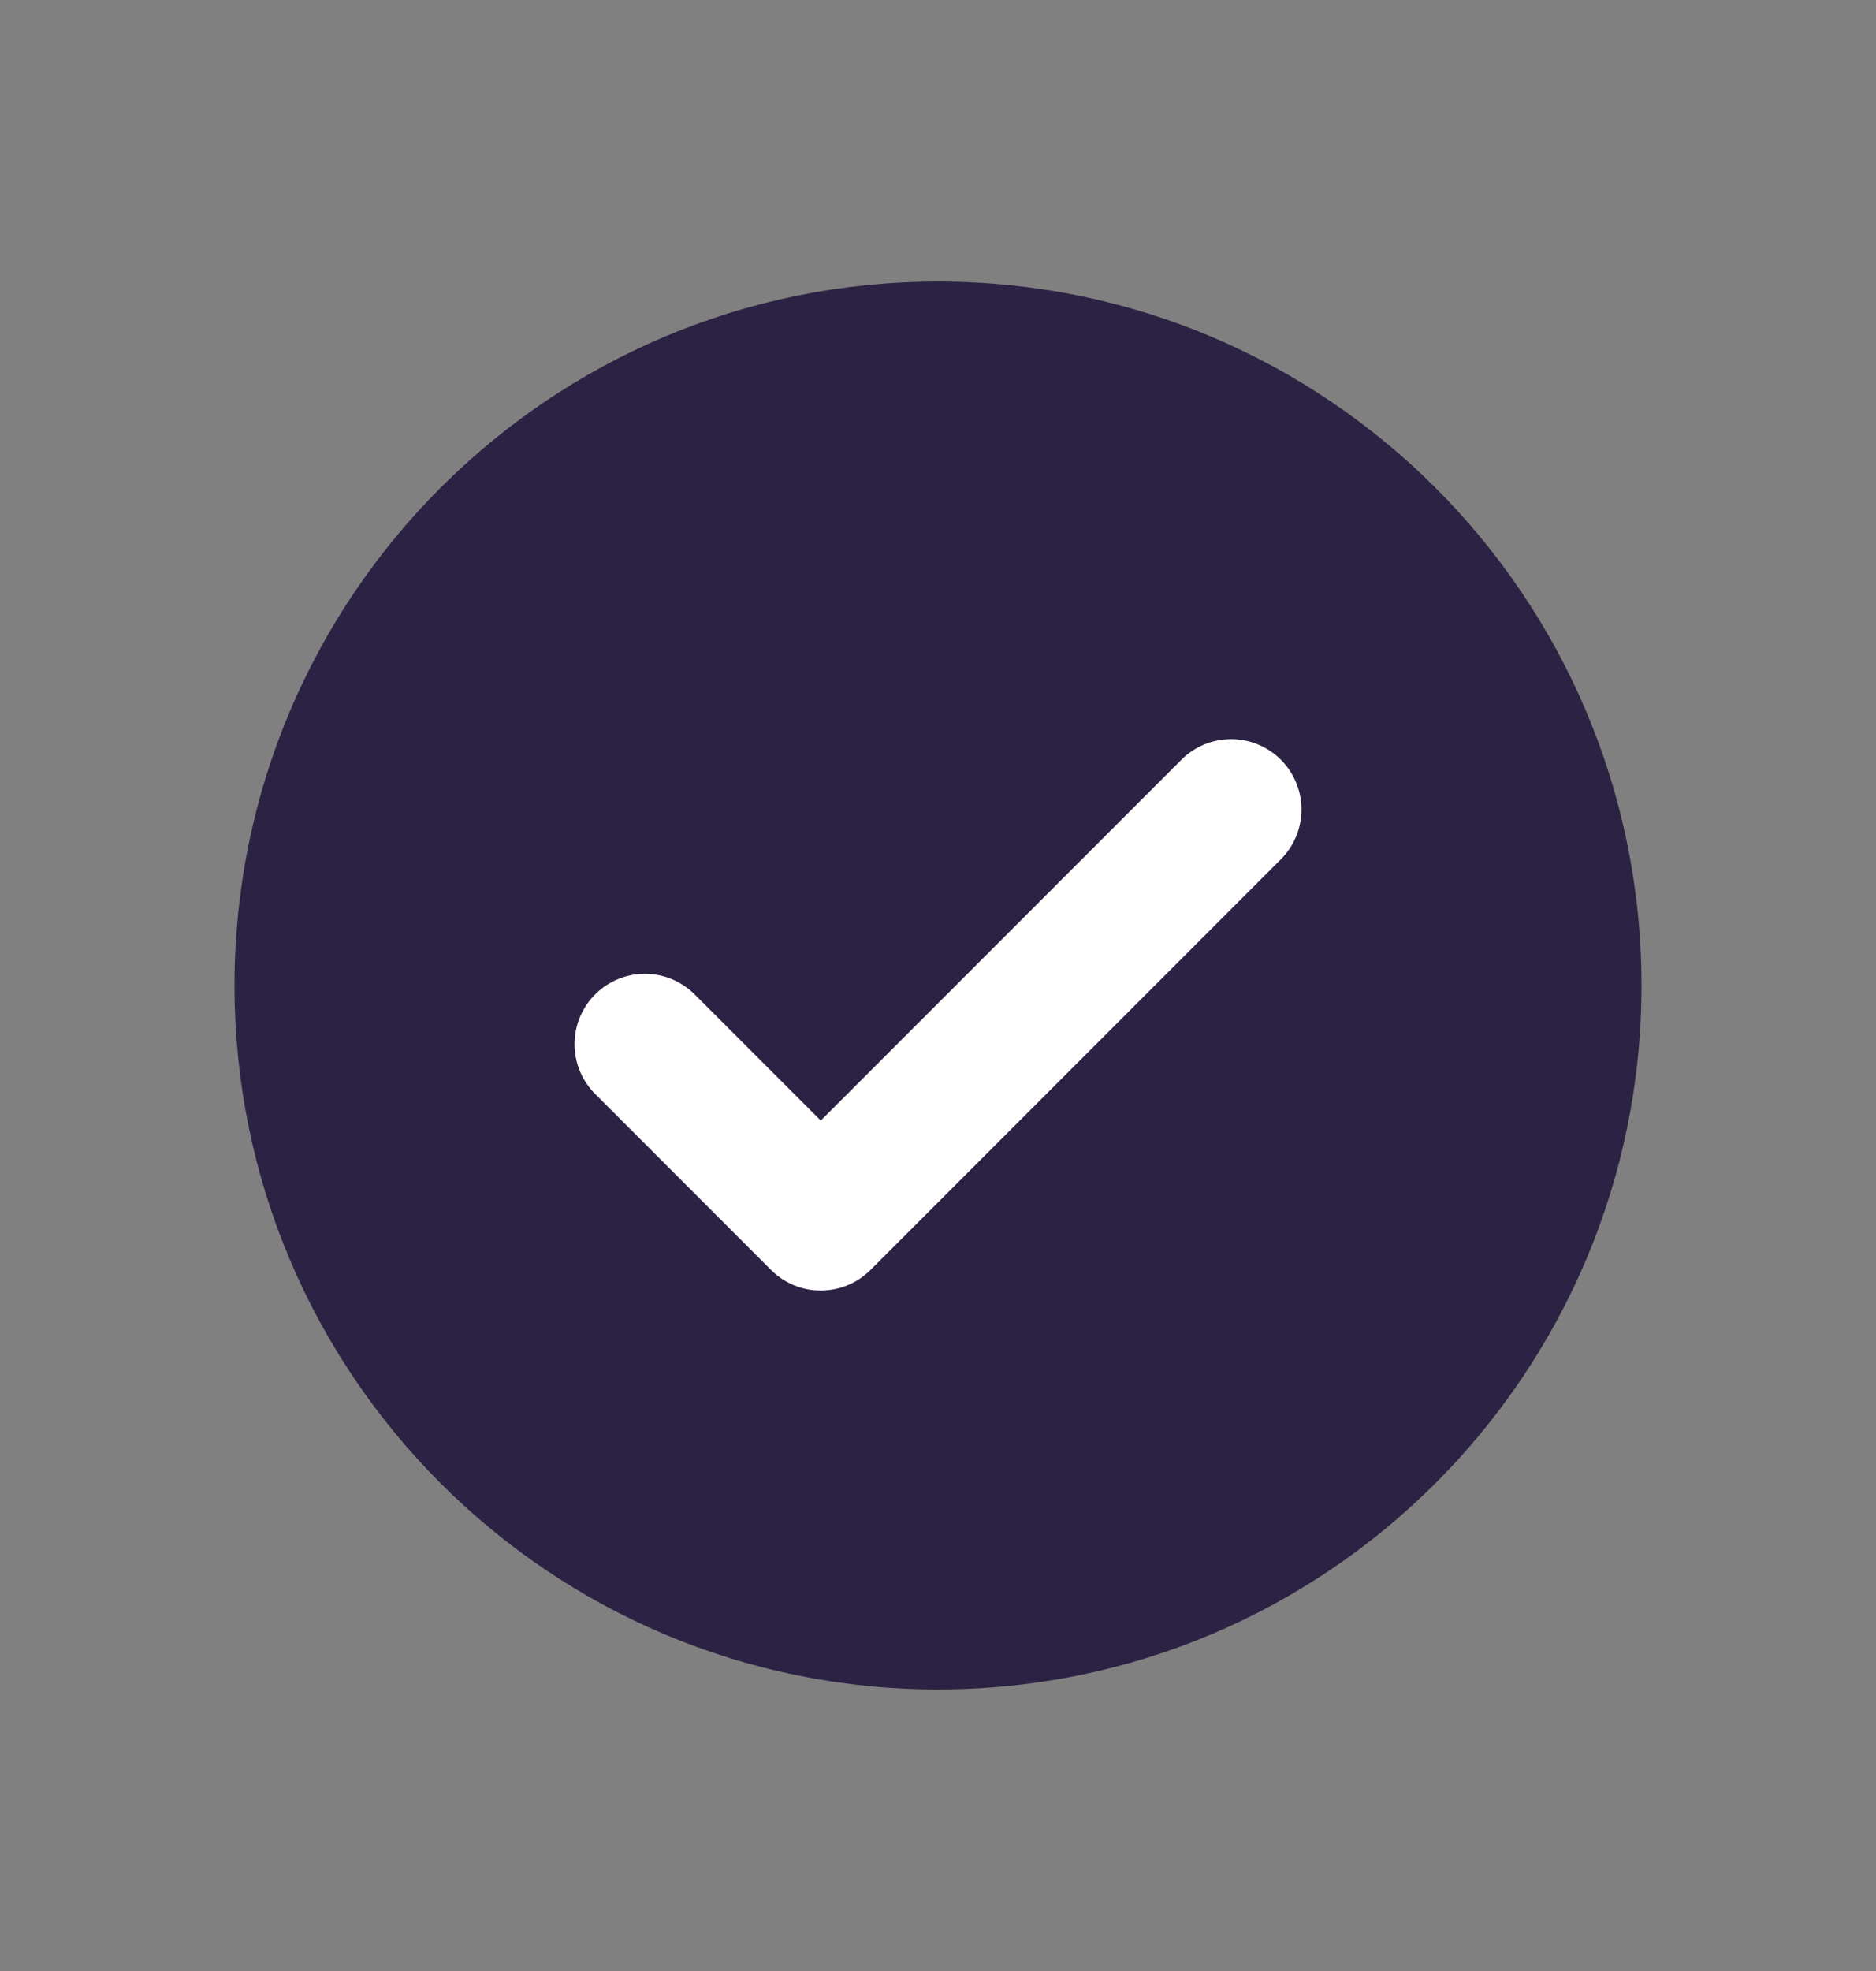
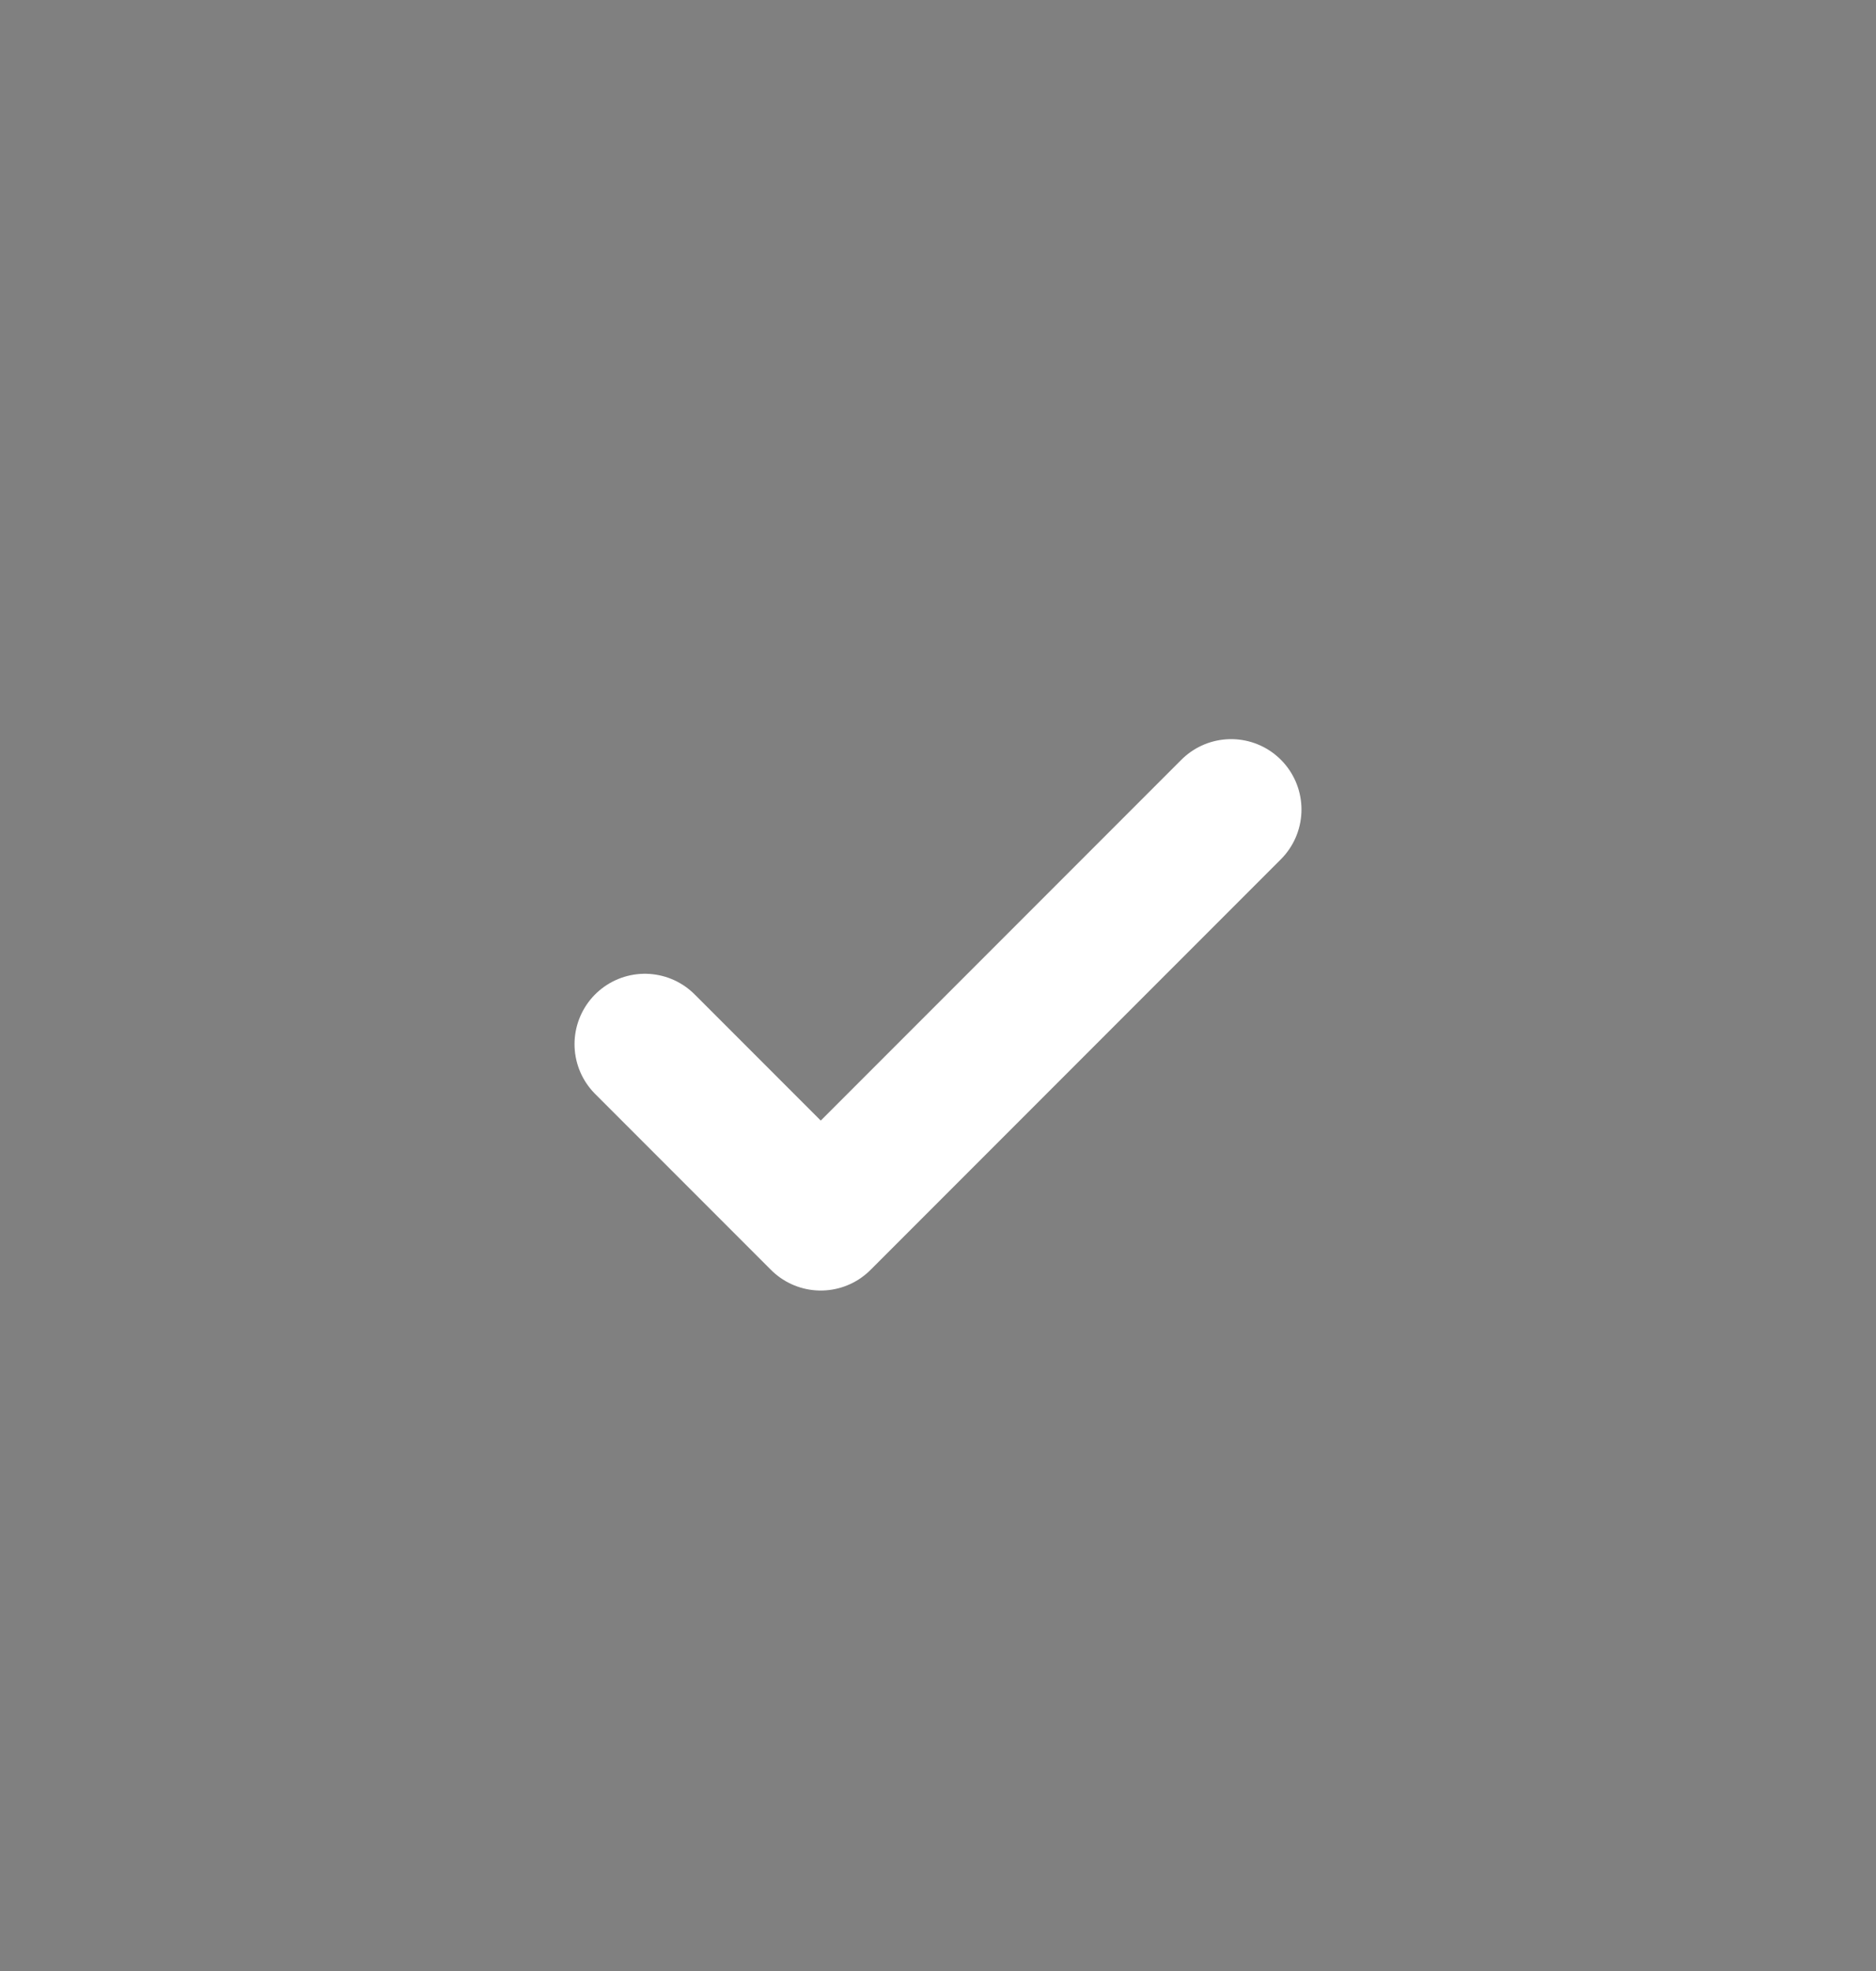
<svg xmlns="http://www.w3.org/2000/svg" width="20" height="21" viewBox="0 0 20 21" fill="none">
  <rect x="0" y="0" width="20" height="21" fill="#808080" stroke="none" />
  <g clip-path="url(#clip0_16756_12469)">
-     <path d="M10 18C14.142 18 17.5 14.642 17.5 10.5C17.5 6.358 14.142 3 10 3C5.858 3 2.5 6.358 2.5 10.5C2.5 14.642 5.858 18 10 18Z" fill="#2C2244" />
    <path d="M6.875 11.125L8.75 13L13.125 8.625" stroke="white" stroke-width="1.5" stroke-linecap="round" stroke-linejoin="round" />
  </g>
  <defs>
    <clipPath id="clip0_16756_12469">
      <rect width="20" height="20" fill="white" transform="translate(0 0.5)" />
    </clipPath>
  </defs>
</svg>